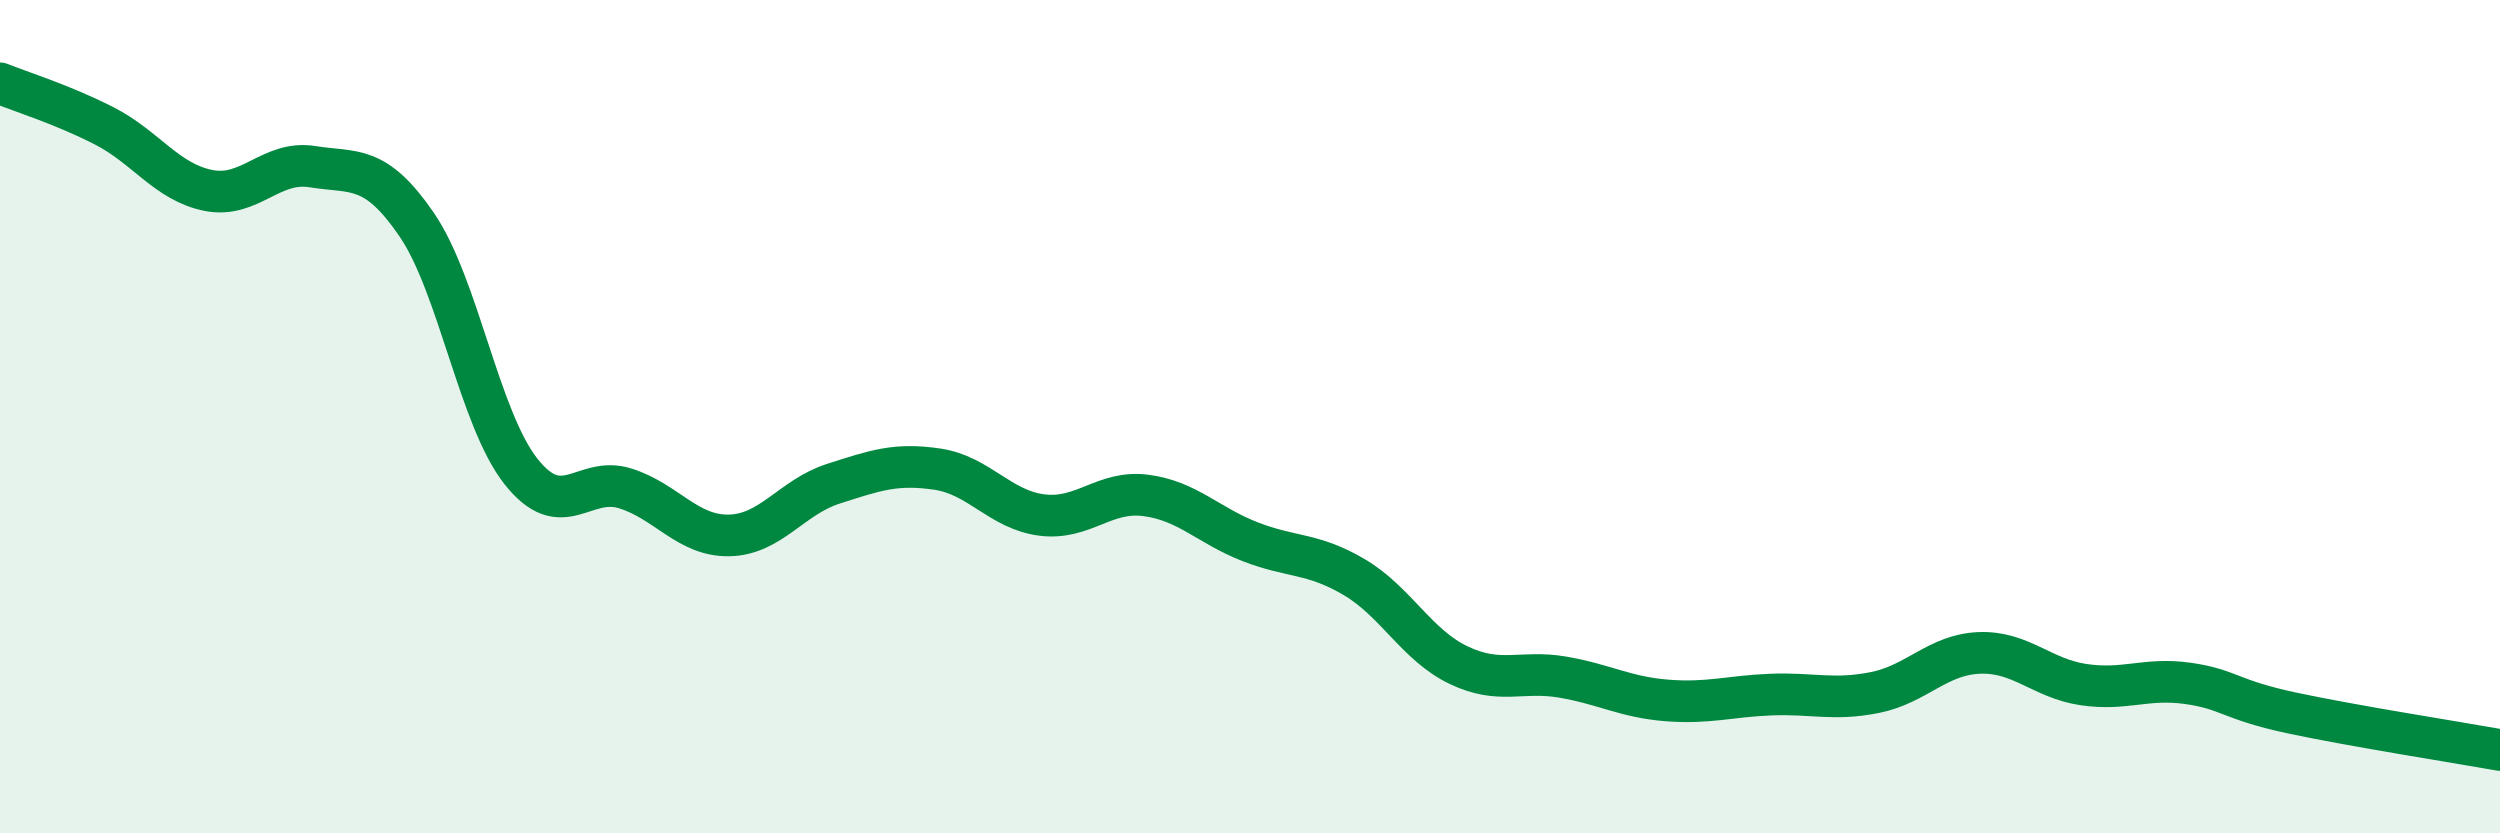
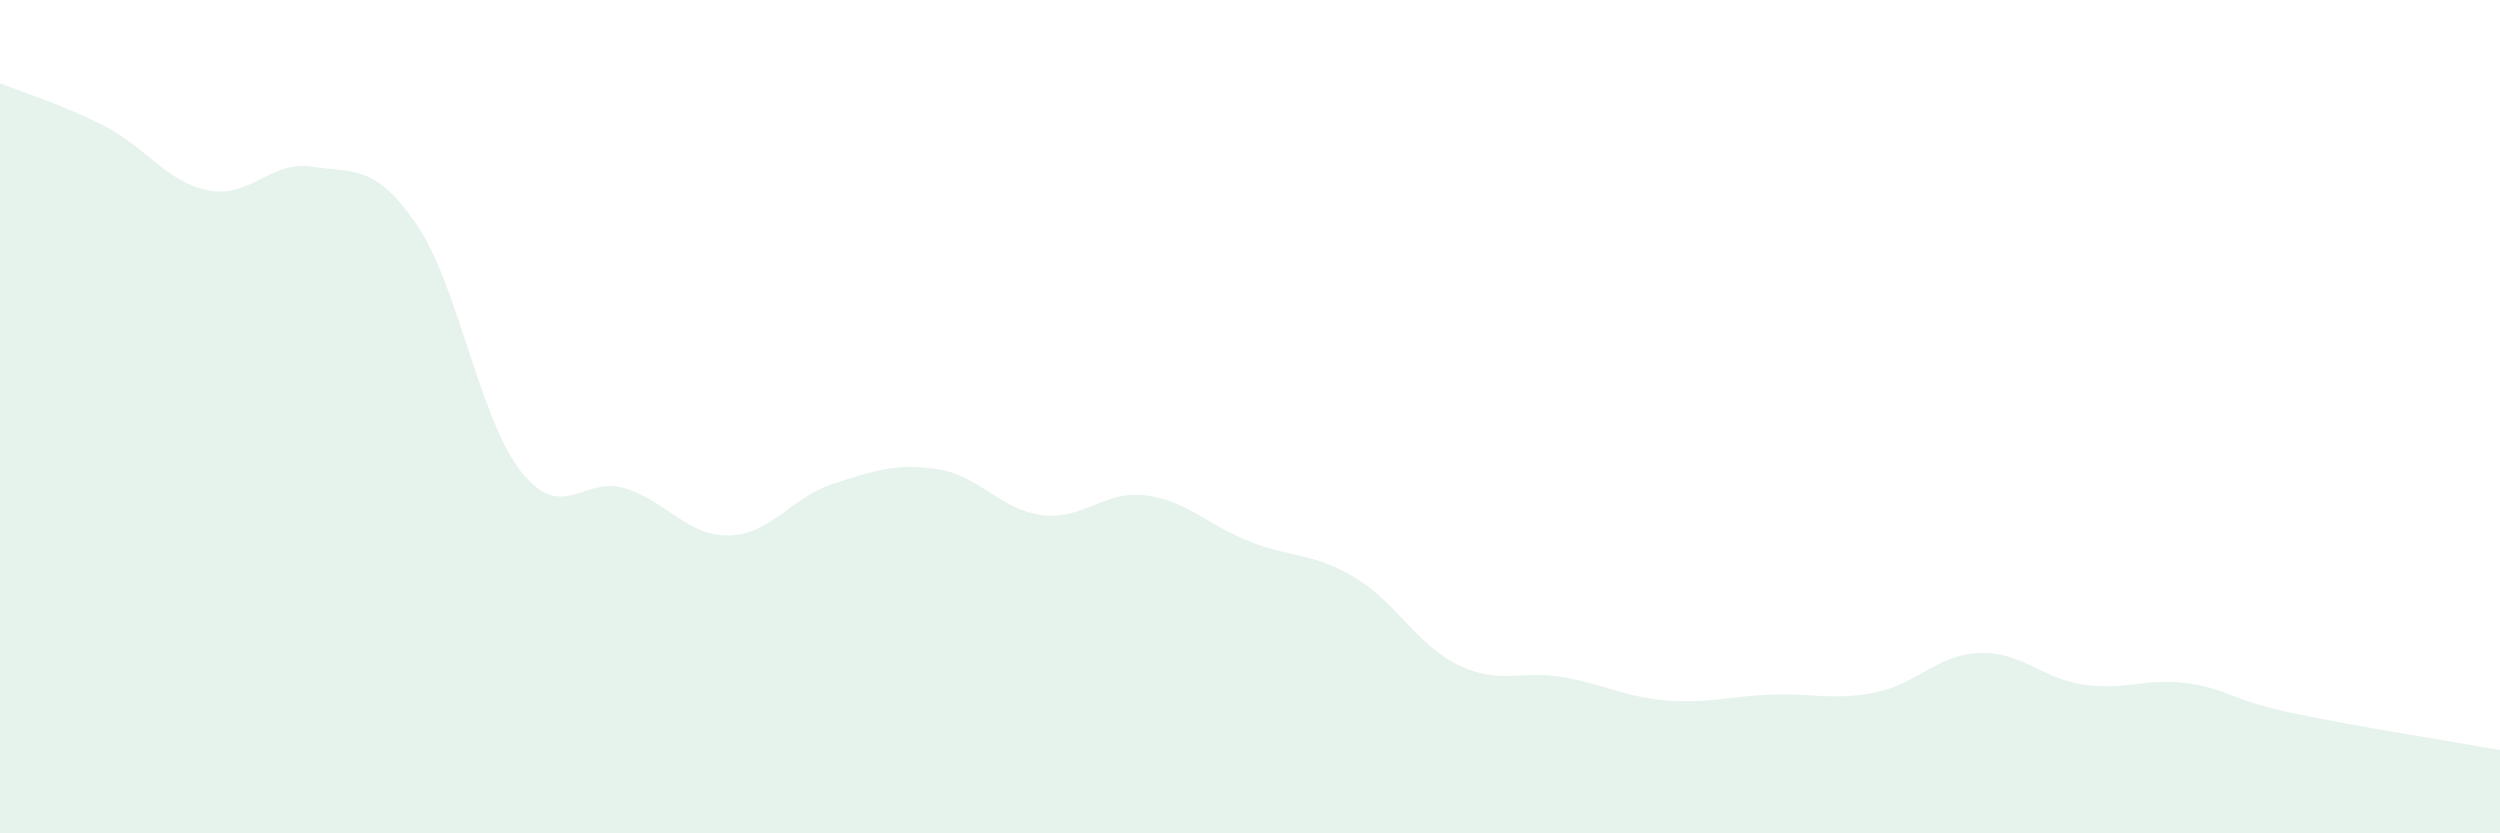
<svg xmlns="http://www.w3.org/2000/svg" width="60" height="20" viewBox="0 0 60 20">
  <path d="M 0,2 C 0.5,2.2 1.5,2.51 2.5,3.02 C 3.5,3.53 4,4.37 5,4.57 C 6,4.77 6.5,3.84 7.5,4 C 8.5,4.16 9,3.93 10,5.39 C 11,6.85 11.5,10.04 12.5,11.31 C 13.5,12.58 14,11.41 15,11.72 C 16,12.03 16.5,12.87 17.5,12.85 C 18.5,12.83 19,11.93 20,11.61 C 21,11.29 21.5,11.11 22.5,11.26 C 23.5,11.41 24,12.23 25,12.36 C 26,12.49 26.5,11.76 27.5,11.89 C 28.5,12.02 29,12.61 30,13 C 31,13.39 31.5,13.26 32.5,13.85 C 33.5,14.44 34,15.48 35,15.96 C 36,16.44 36.5,16.08 37.5,16.25 C 38.5,16.42 39,16.73 40,16.81 C 41,16.89 41.5,16.71 42.5,16.67 C 43.5,16.63 44,16.82 45,16.62 C 46,16.42 46.5,15.71 47.5,15.67 C 48.5,15.63 49,16.28 50,16.43 C 51,16.58 51.5,16.26 52.5,16.4 C 53.5,16.54 53.5,16.79 55,17.11 C 56.5,17.43 59,17.82 60,18L60 20L0 20Z" fill="#008740" opacity="0.1" stroke-linecap="round" stroke-linejoin="round" />
-   <path d="M 0,2 C 0.5,2.2 1.5,2.51 2.5,3.02 C 3.5,3.53 4,4.37 5,4.57 C 6,4.77 6.5,3.84 7.5,4 C 8.5,4.16 9,3.93 10,5.39 C 11,6.85 11.5,10.04 12.5,11.31 C 13.5,12.58 14,11.41 15,11.72 C 16,12.03 16.5,12.87 17.5,12.85 C 18.5,12.83 19,11.93 20,11.61 C 21,11.29 21.5,11.11 22.5,11.26 C 23.5,11.41 24,12.23 25,12.36 C 26,12.49 26.5,11.76 27.5,11.89 C 28.5,12.02 29,12.61 30,13 C 31,13.39 31.5,13.26 32.5,13.85 C 33.5,14.44 34,15.48 35,15.96 C 36,16.44 36.5,16.08 37.5,16.25 C 38.5,16.42 39,16.73 40,16.81 C 41,16.89 41.5,16.71 42.5,16.67 C 43.5,16.63 44,16.82 45,16.62 C 46,16.42 46.5,15.71 47.5,15.67 C 48.5,15.63 49,16.28 50,16.43 C 51,16.58 51.5,16.26 52.5,16.4 C 53.5,16.54 53.5,16.79 55,17.11 C 56.5,17.43 59,17.82 60,18" stroke="#008740" stroke-width="1" fill="none" stroke-linecap="round" stroke-linejoin="round" />
</svg>